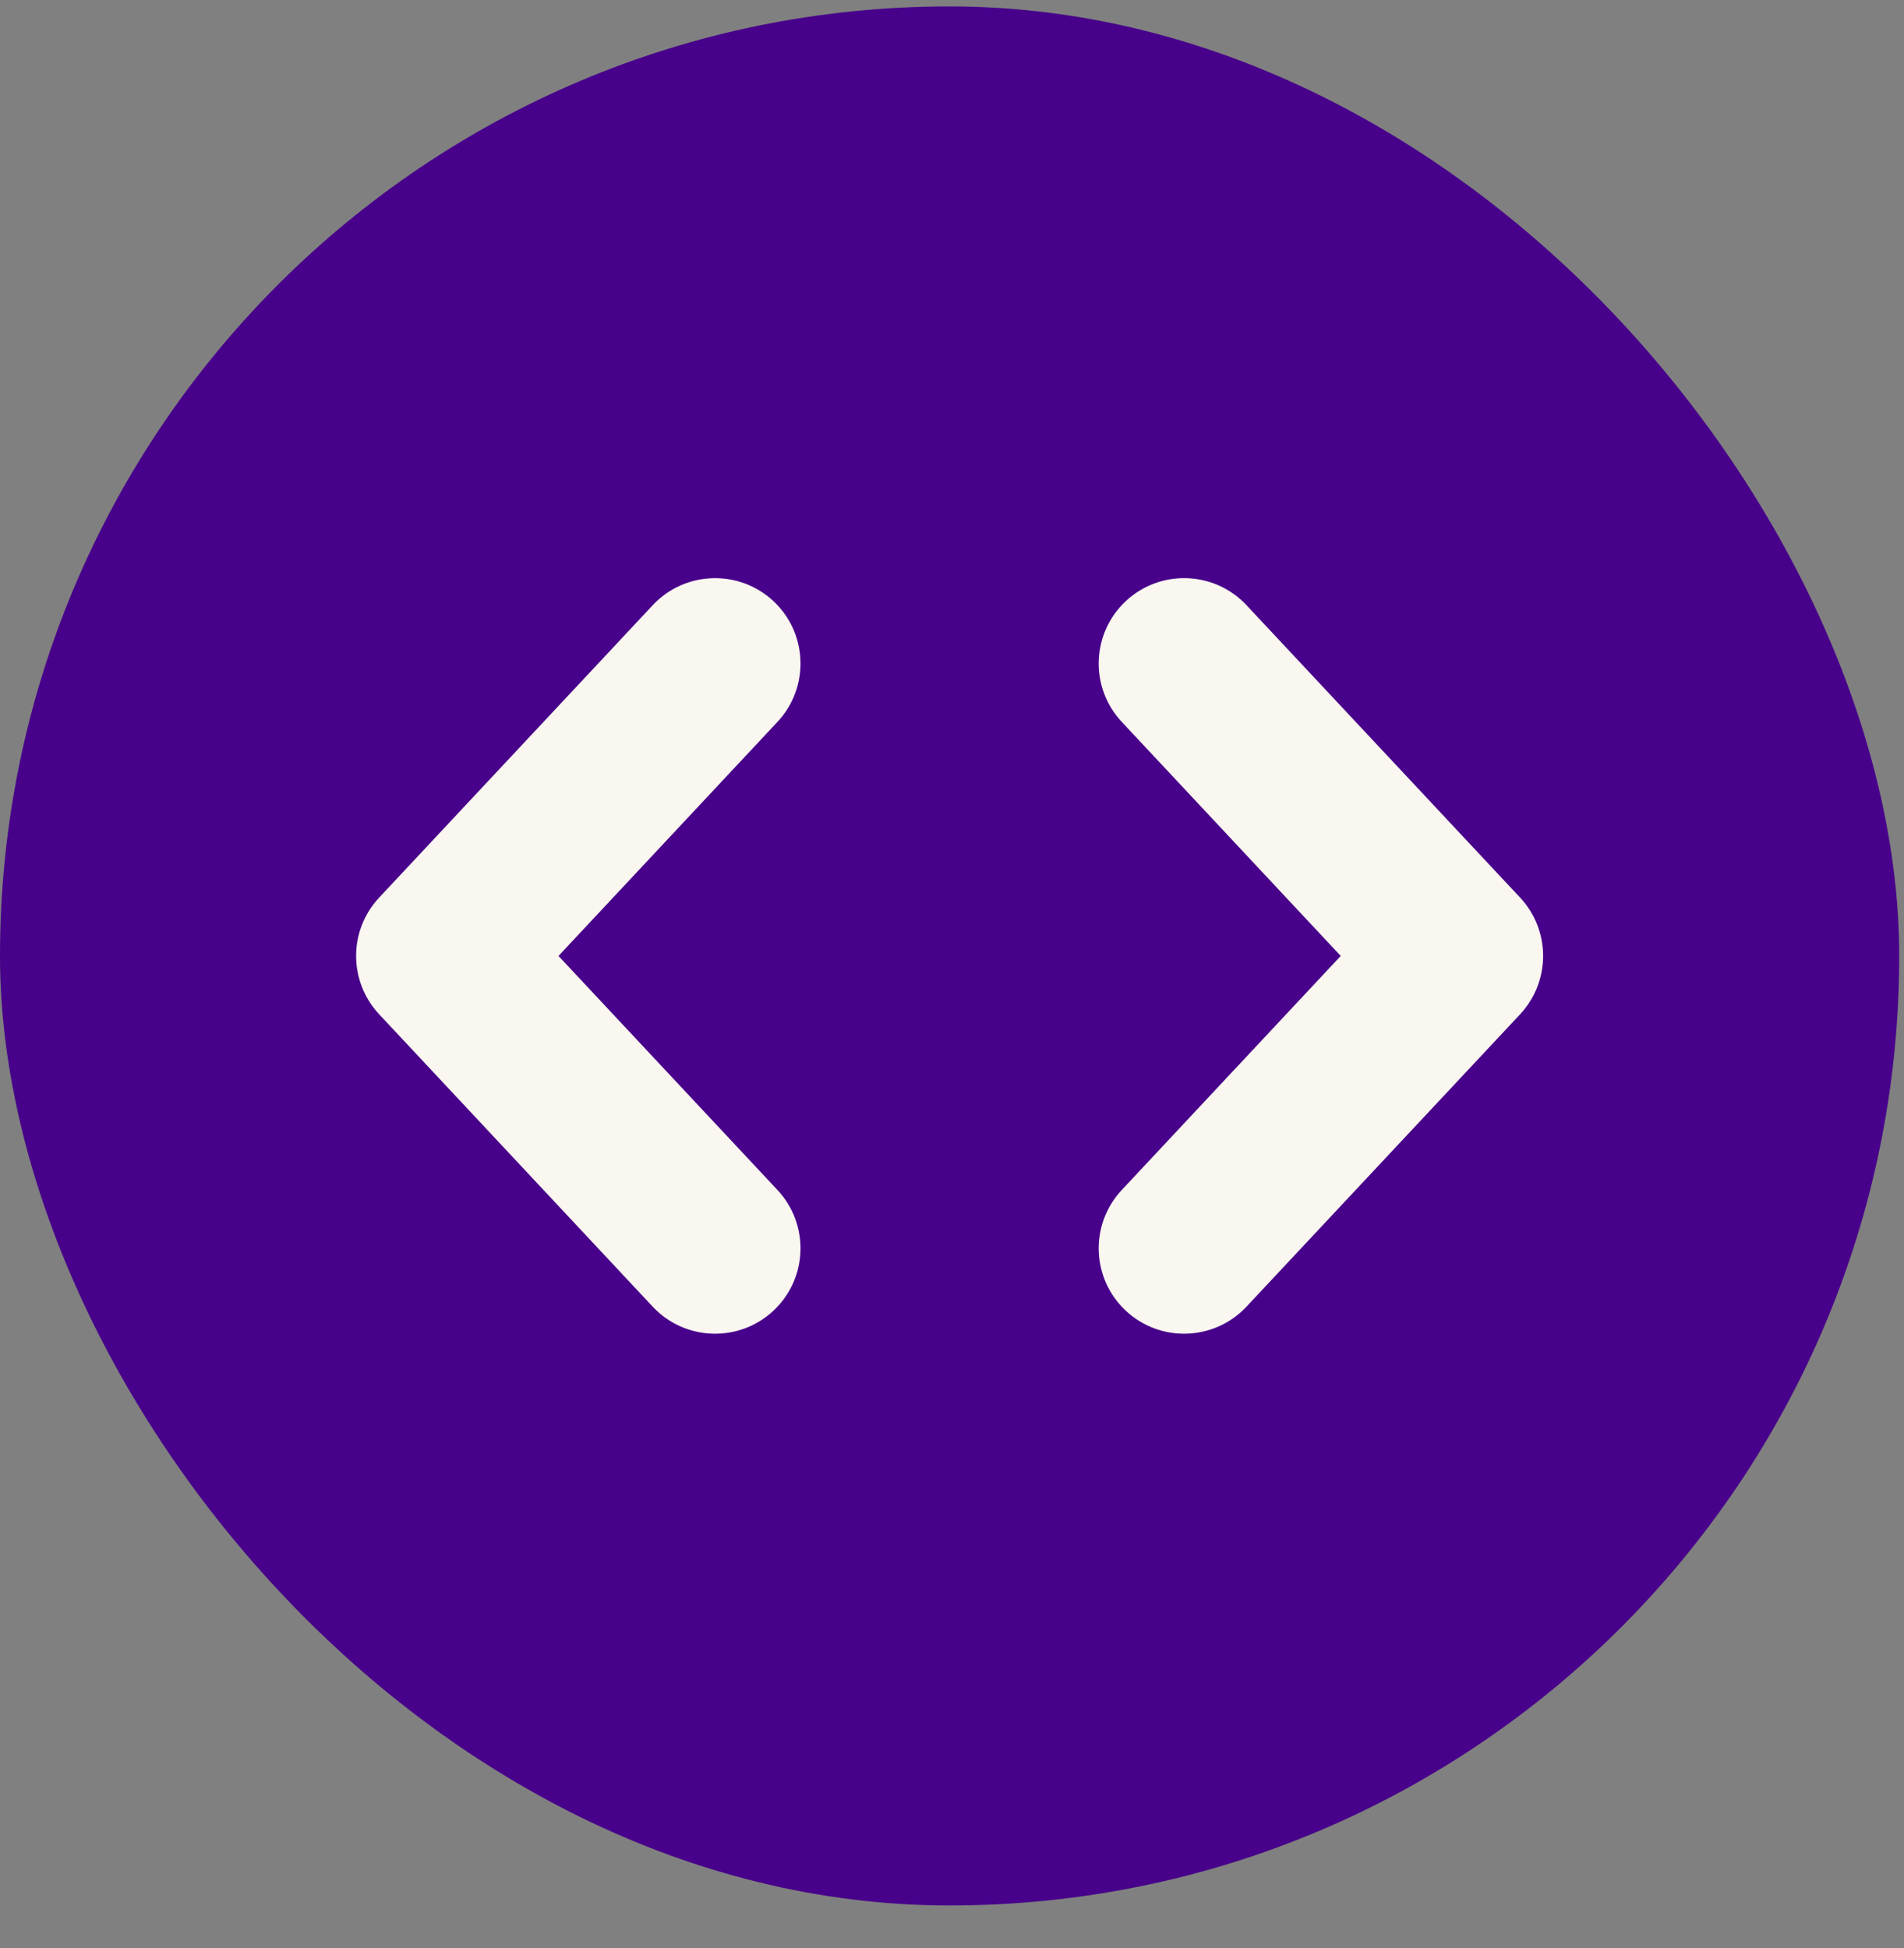
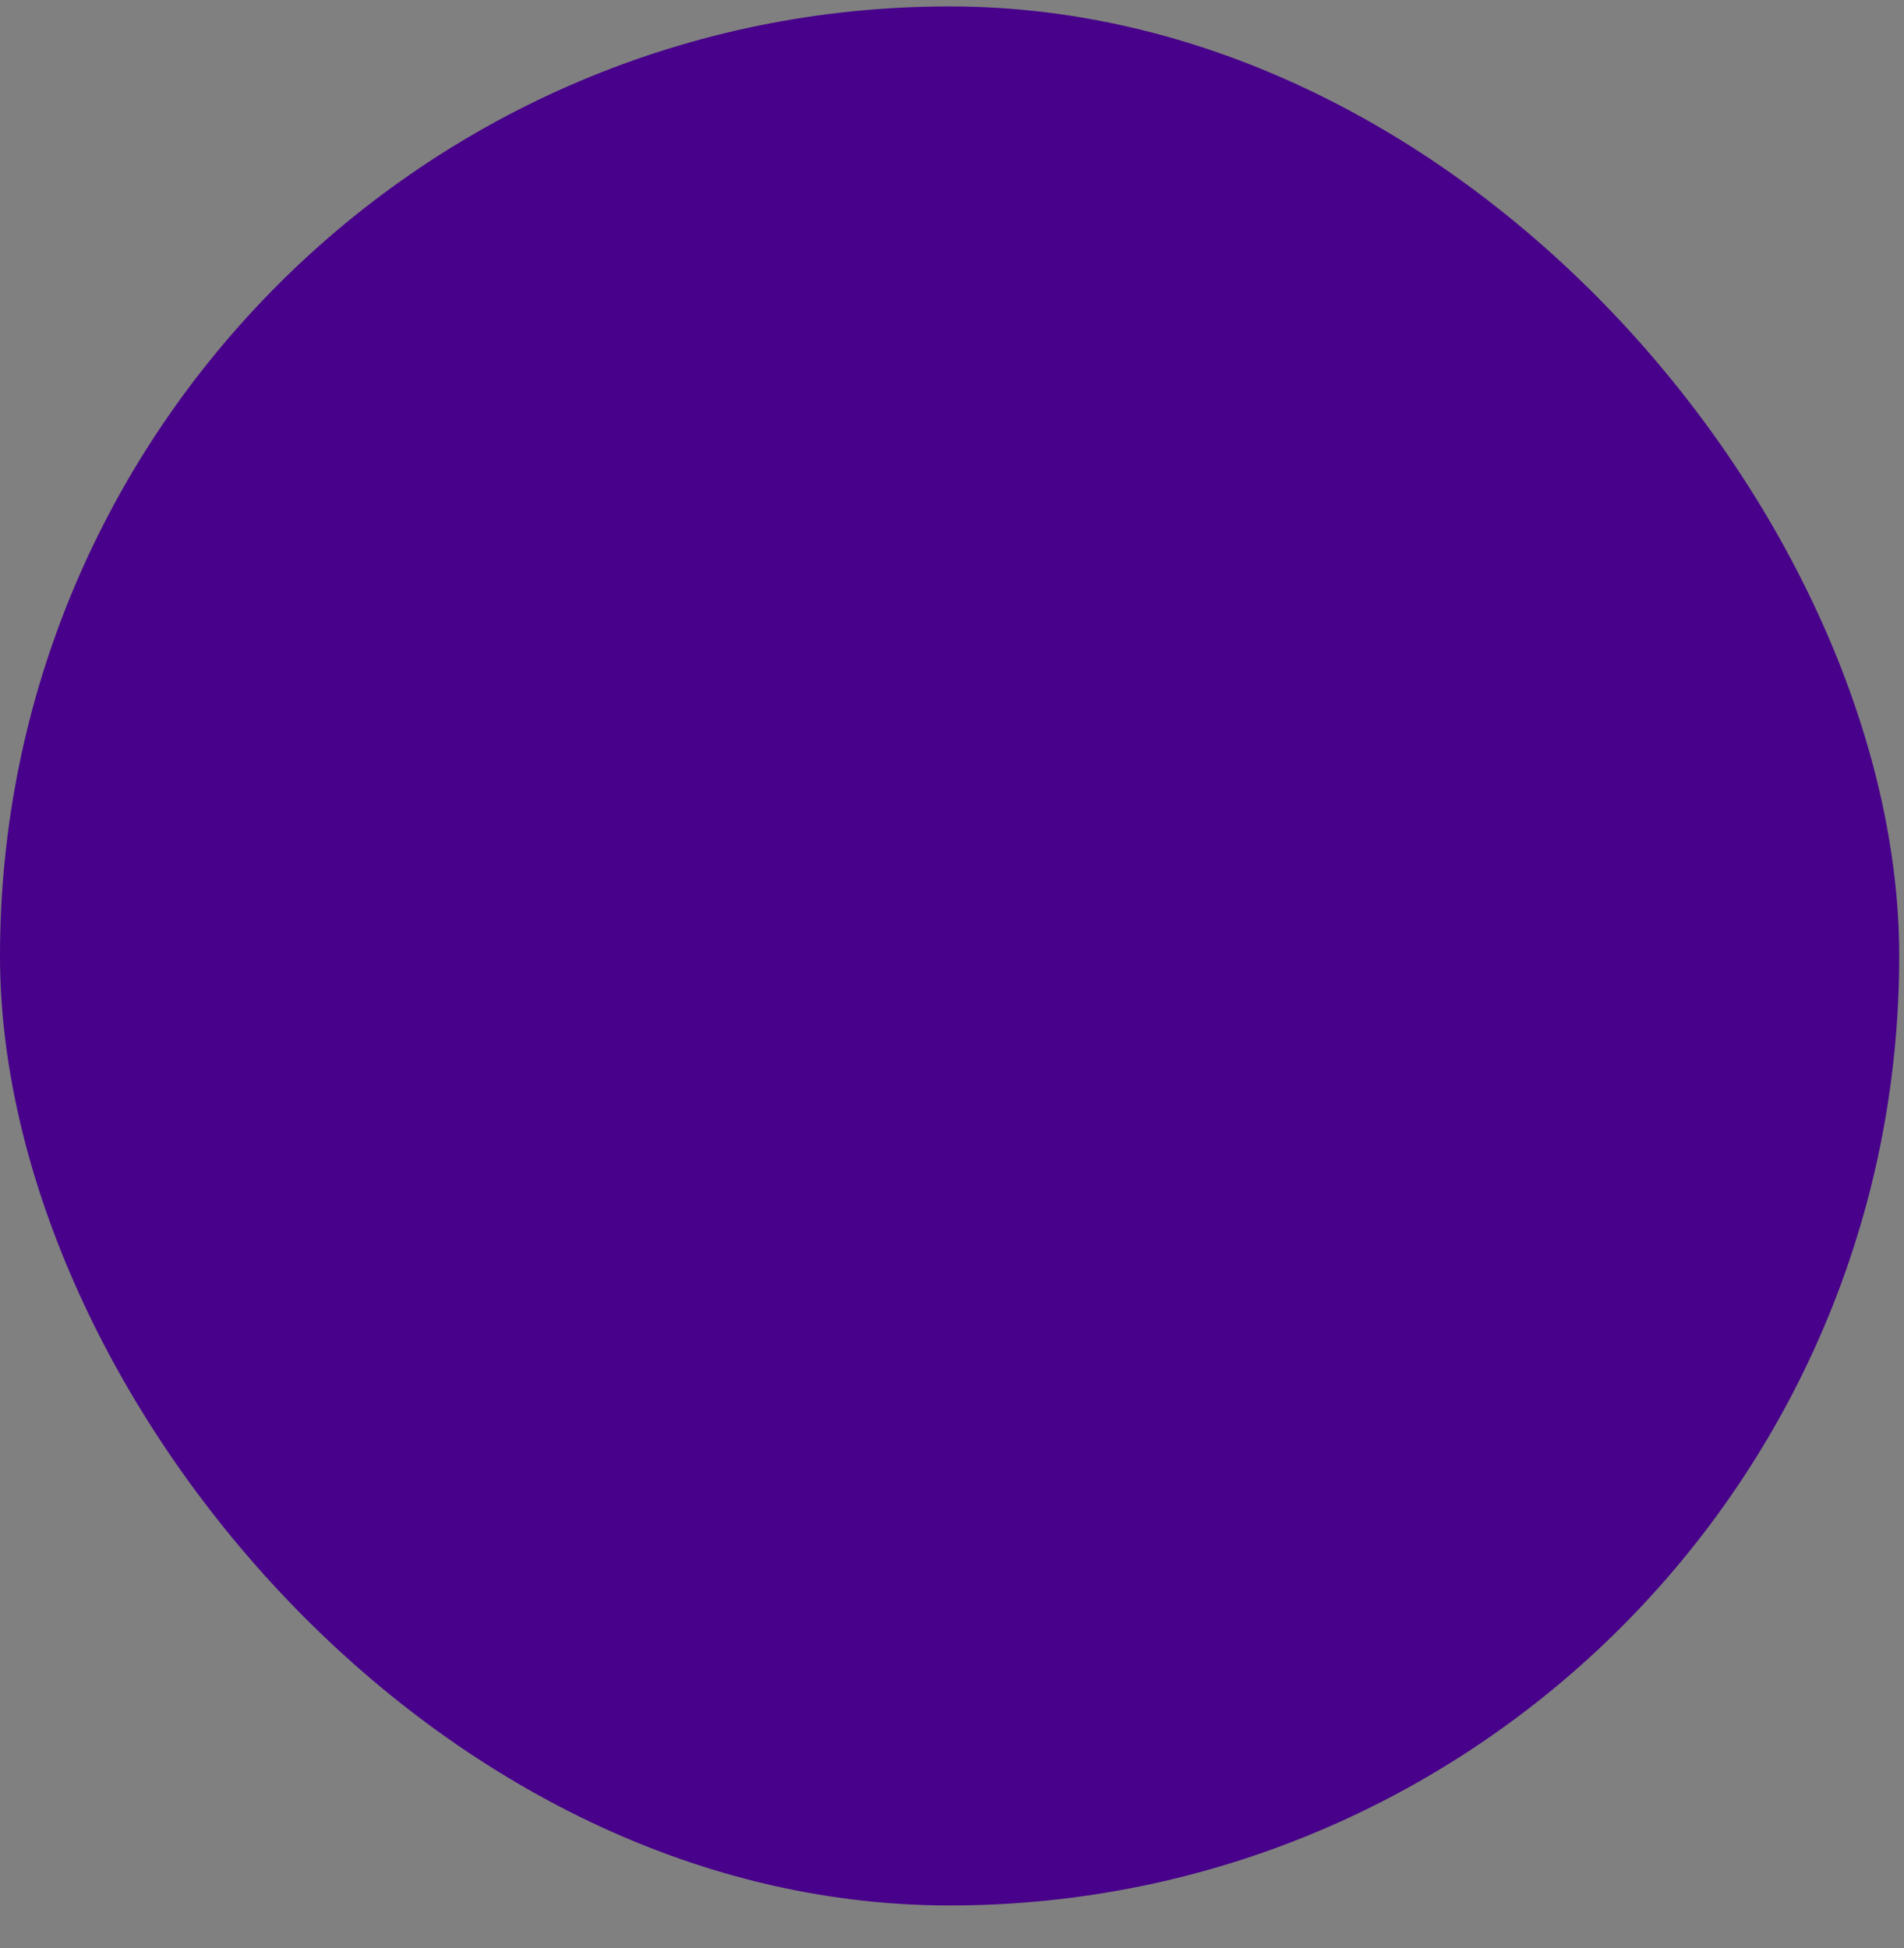
<svg xmlns="http://www.w3.org/2000/svg" width="43" height="44" viewBox="0 0 43 44" fill="none">
  <rect x="0" y="0" width="43" height="44" fill="#808080" stroke="none" />
  <rect y="0.145" width="42.892" height="42.892" rx="21.446" fill="#47018A" />
-   <path fill-rule="evenodd" clip-rule="evenodd" d="M28.151 13.669C27.423 12.891 26.202 12.85 25.424 13.578C24.646 14.306 24.606 15.527 25.334 16.305L30.279 21.591L25.334 26.877C24.606 27.655 24.646 28.875 25.424 29.603C26.202 30.331 27.423 30.29 28.151 29.512L34.33 22.909C35.023 22.167 35.023 21.014 34.33 20.273L28.151 13.669ZM17.558 16.305C18.286 15.527 18.246 14.306 17.468 13.578C16.69 12.851 15.469 12.891 14.741 13.669L8.563 20.273C7.869 21.015 7.869 22.167 8.563 22.909L14.741 29.513C15.469 30.29 16.69 30.331 17.468 29.603C18.246 28.875 18.286 27.655 17.558 26.877L12.613 21.591L17.558 16.305Z" fill="#FAF6F0" />
</svg>